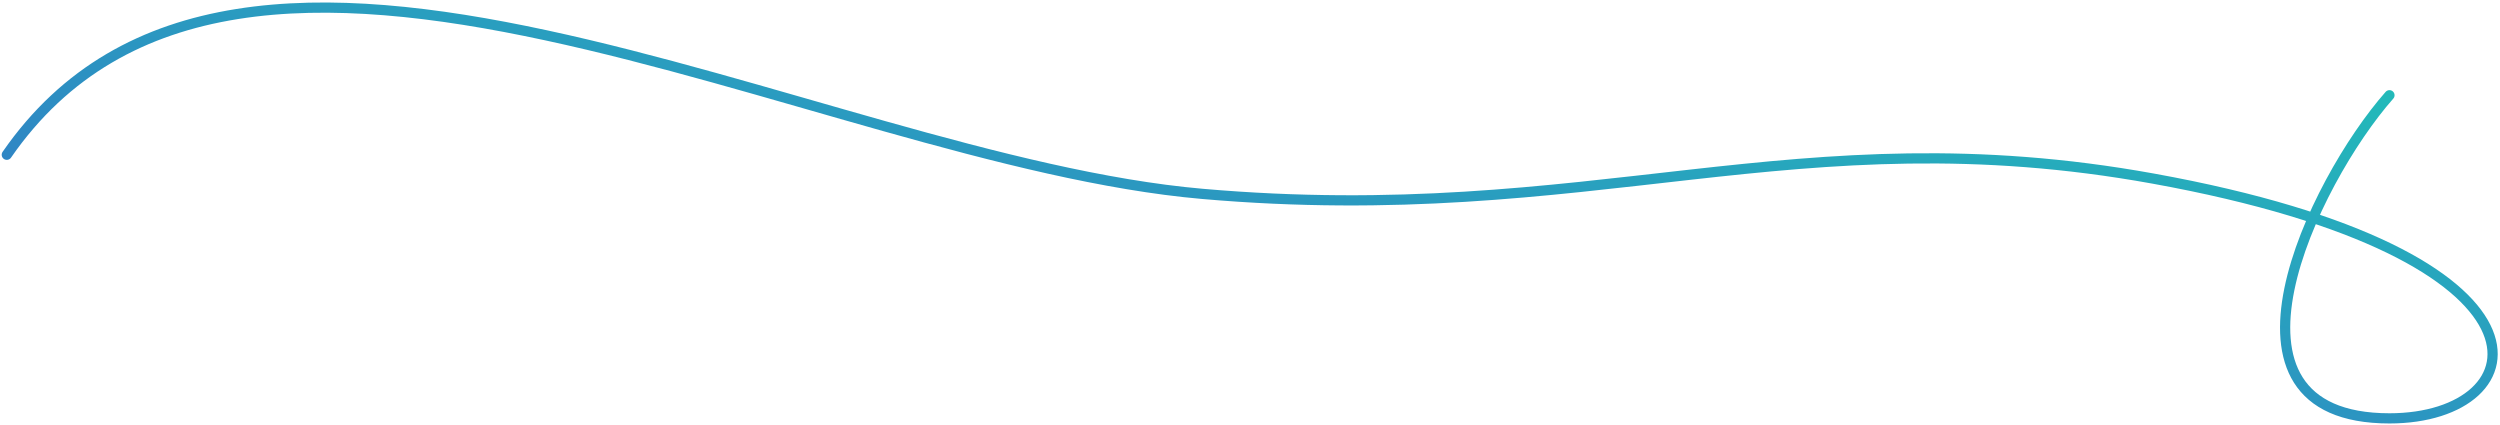
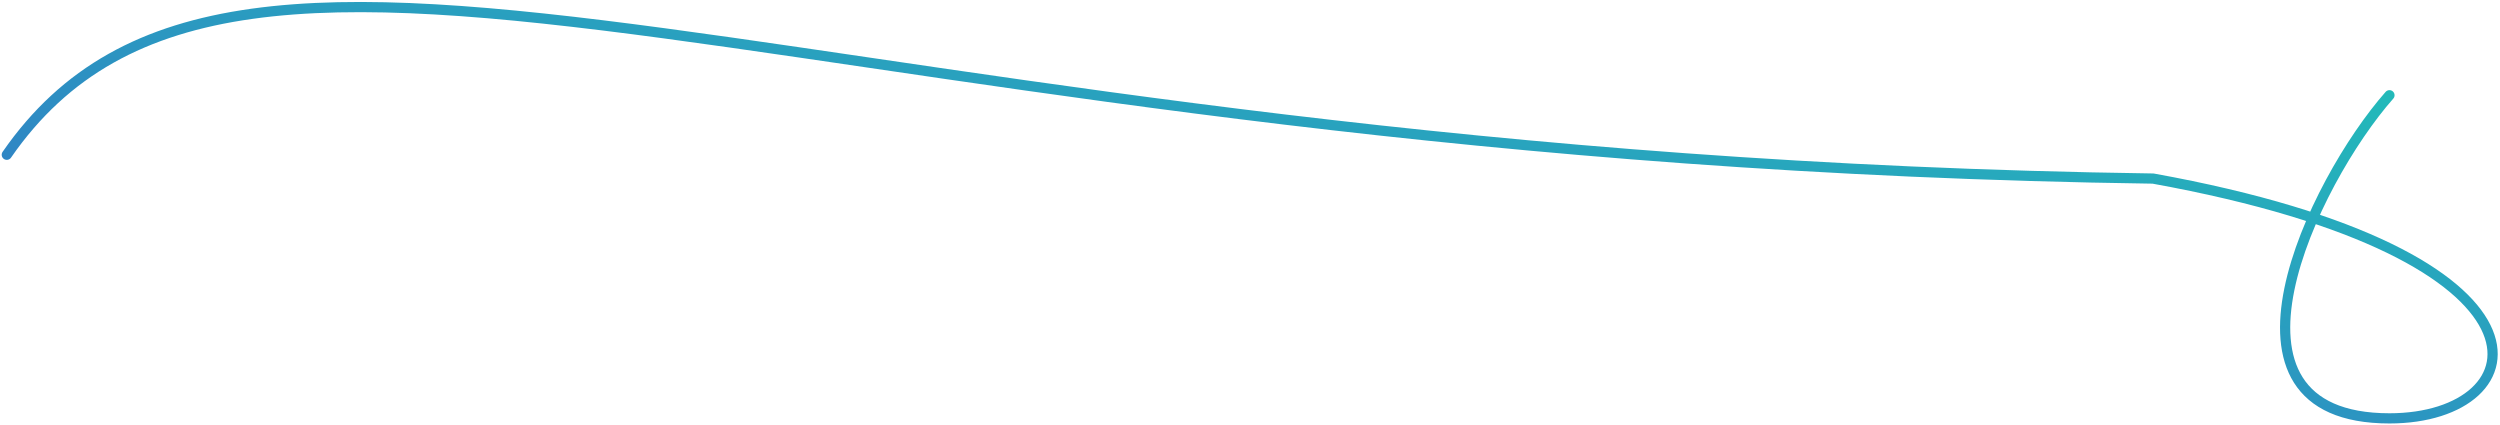
<svg xmlns="http://www.w3.org/2000/svg" width="735" height="125" viewBox="0 0 735 125" fill="none">
-   <path d="M702.5 28C680 53.5 646.509 123 702.5 123C746.5 123 757.207 74.976 633 52.5C528 33.5 468 67 353.5 57C239 47 70.5 -53.5 2 45.5" stroke="url(#paint0_linear)" stroke-width="3" stroke-linecap="round" stroke-linejoin="round" />
+   <path d="M702.5 28C680 53.5 646.509 123 702.5 123C746.5 123 757.207 74.976 633 52.5C239 47 70.5 -53.5 2 45.5" stroke="url(#paint0_linear)" stroke-width="3" stroke-linecap="round" stroke-linejoin="round" />
  <defs>
    <linearGradient id="paint0_linear" x1="2" y1="123" x2="40.85" y2="-112.108" gradientUnits="userSpaceOnUse">
      <stop stop-color="#3669CA" />
      <stop offset="1" stop-color="#20C5B7" />
    </linearGradient>
  </defs>
</svg>